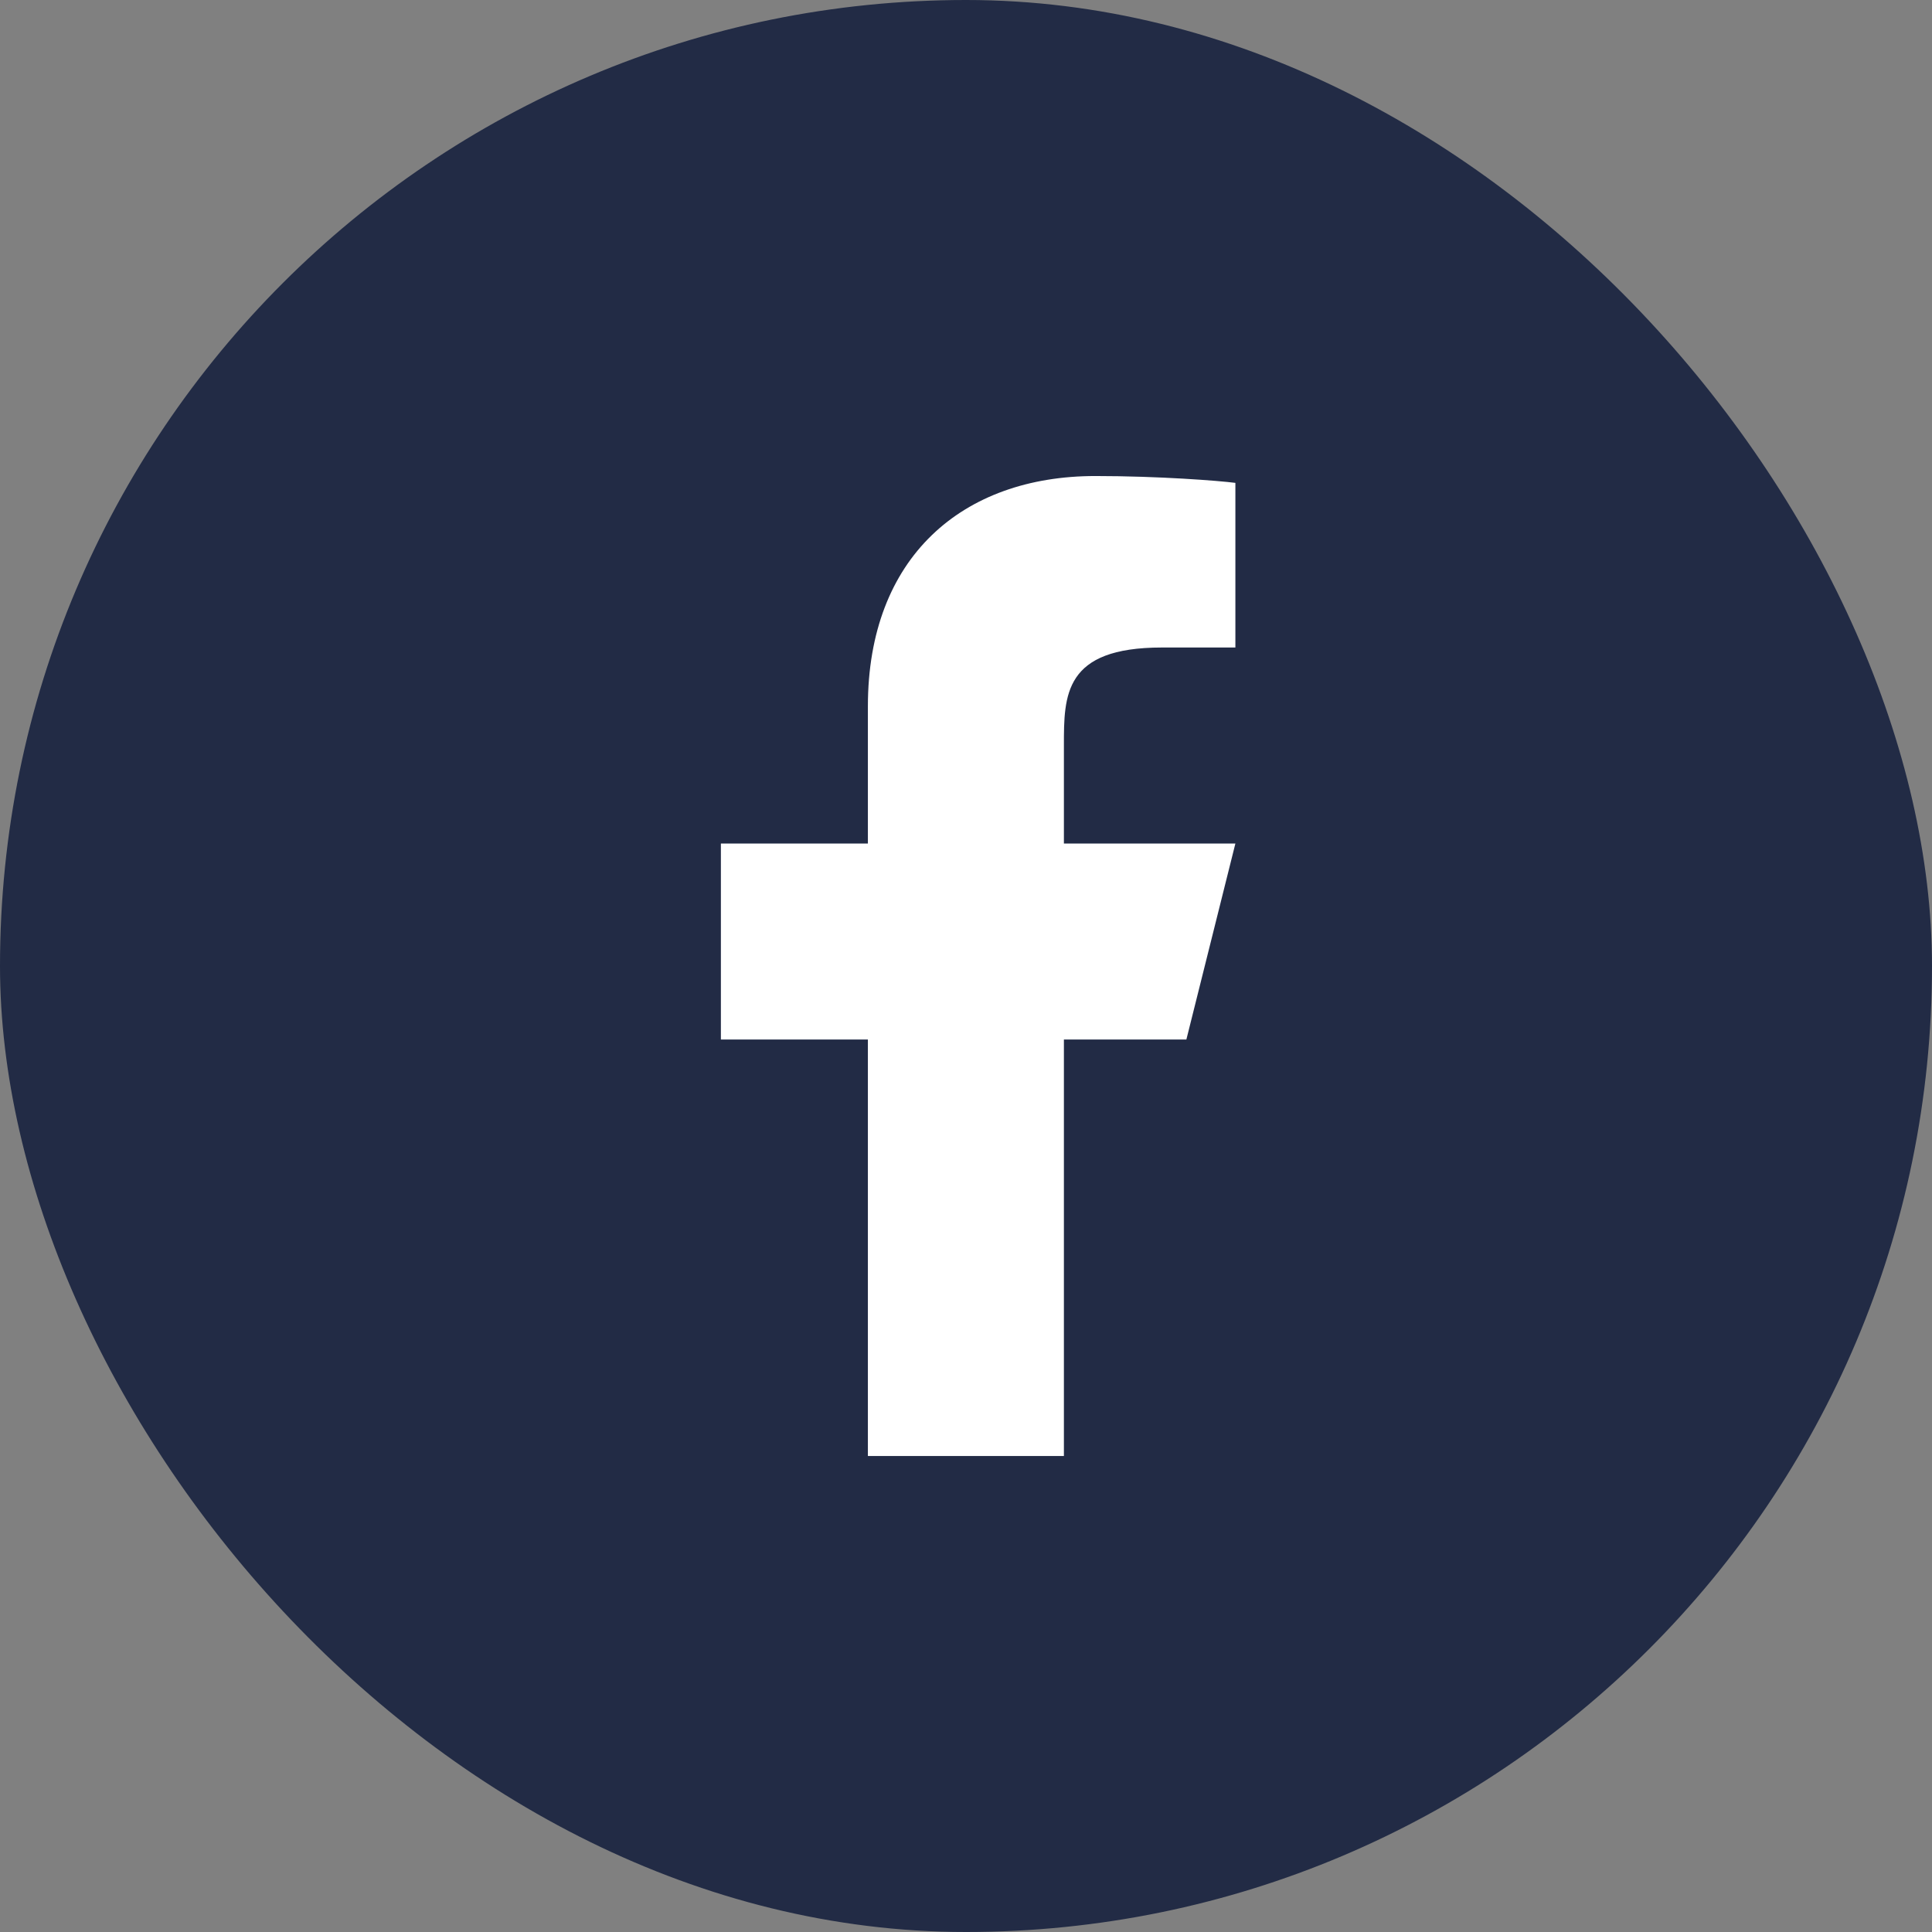
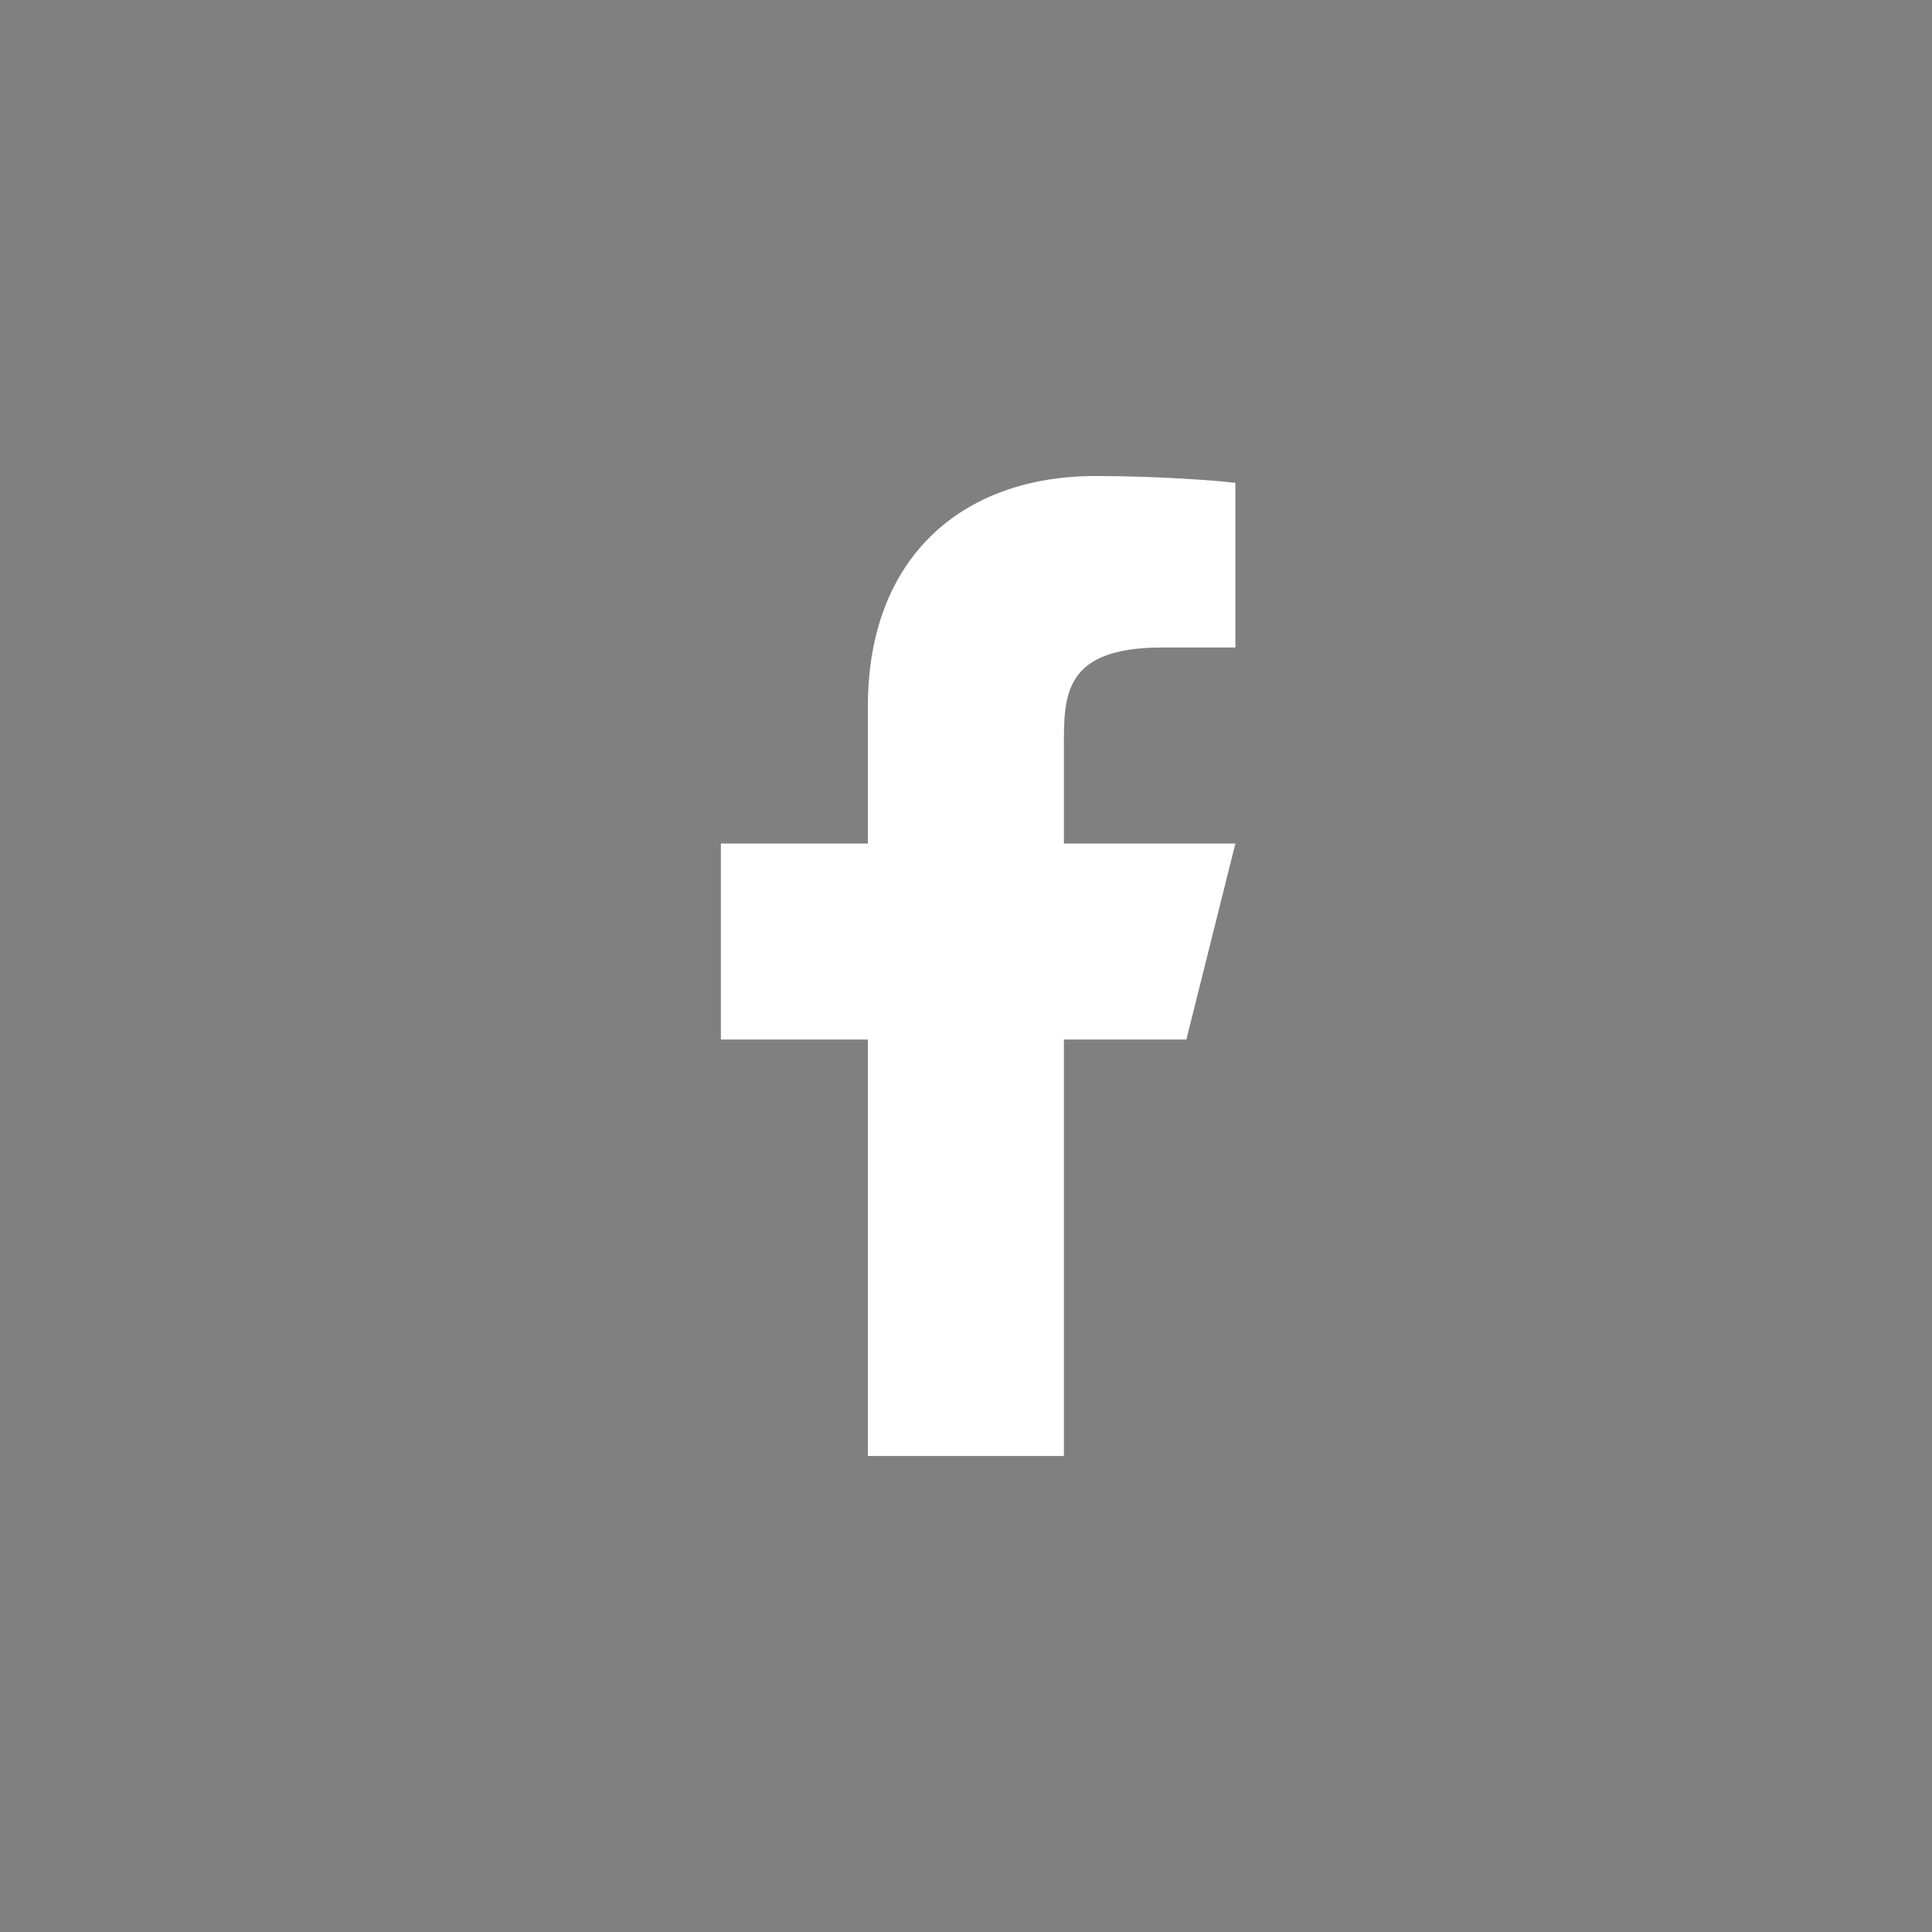
<svg xmlns="http://www.w3.org/2000/svg" width="46" height="46" viewBox="0 0 46 46" fill="none">
  <rect x="0" y="0" width="46" height="46" fill="#808080" stroke="none" />
-   <rect width="46" height="46" rx="23" fill="#222B45" />
  <path d="M25.331 24.751H28.247L29.414 20.084H25.331V17.751C25.331 16.549 25.331 15.417 27.664 15.417H29.414V11.497C29.034 11.447 27.598 11.334 26.081 11.334C22.913 11.334 20.664 13.267 20.664 16.817V20.084H17.164V24.751H20.664V34.667H25.331V24.751Z" fill="#fff" />
</svg>